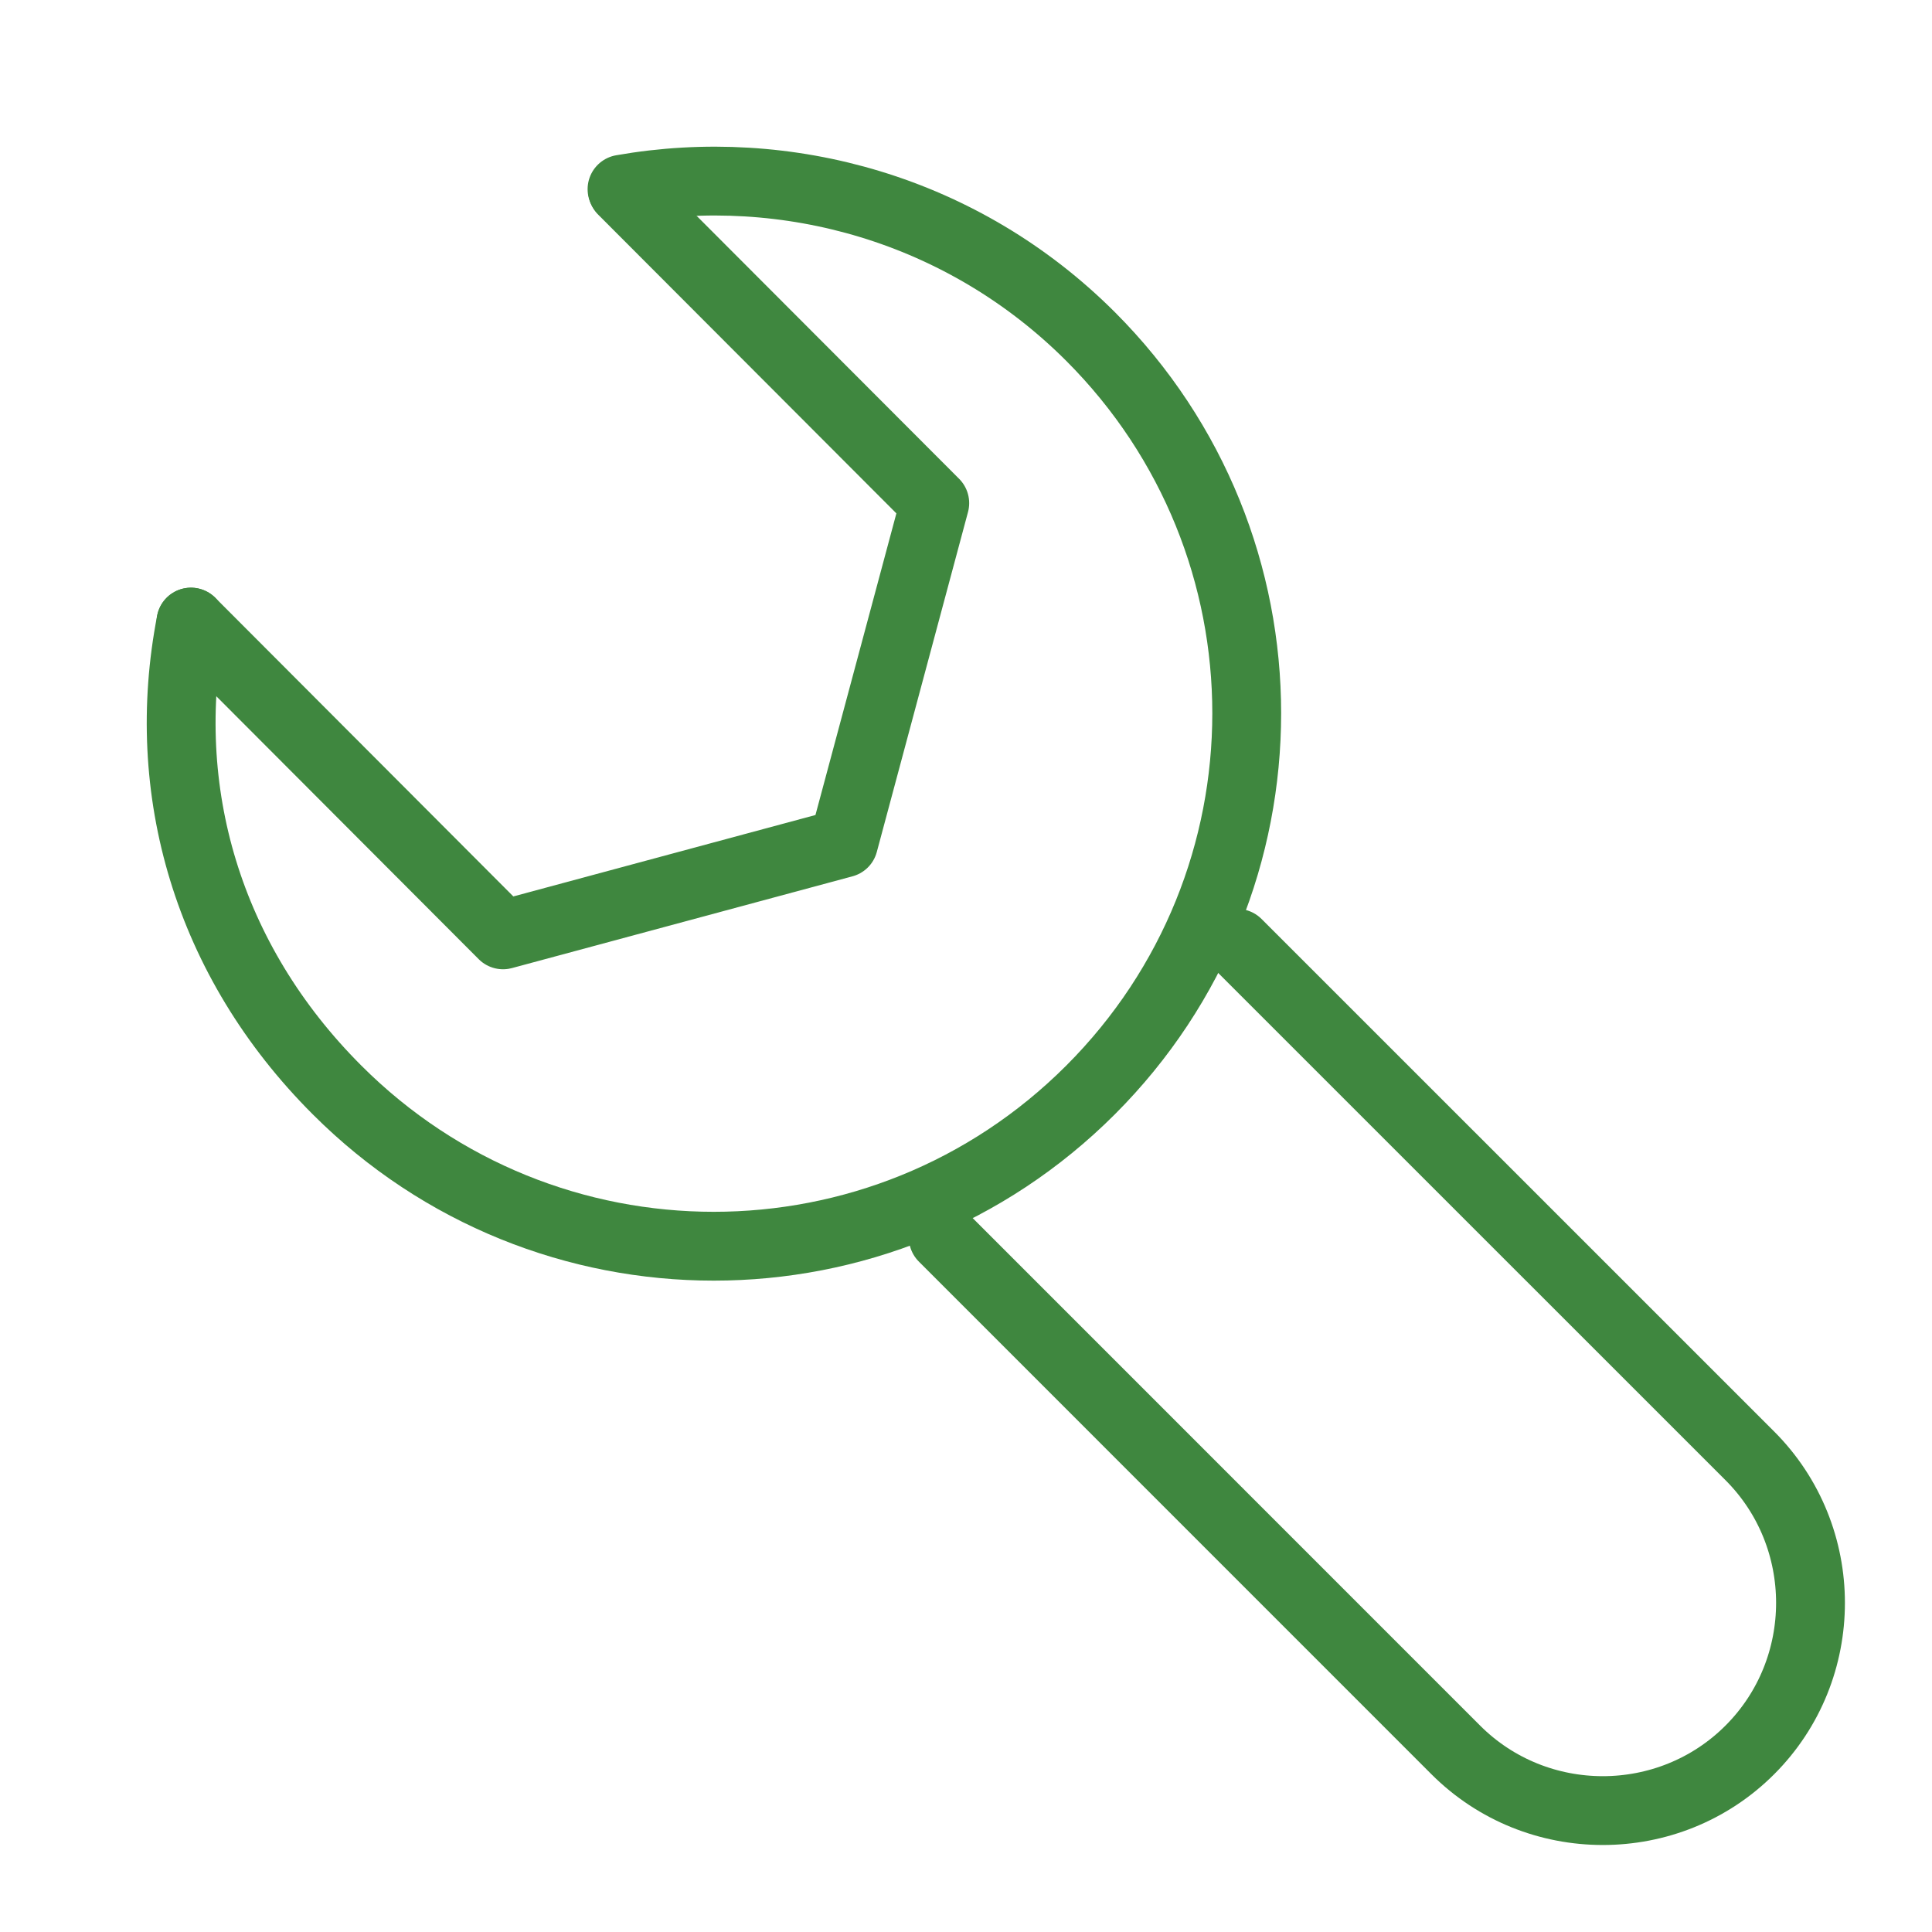
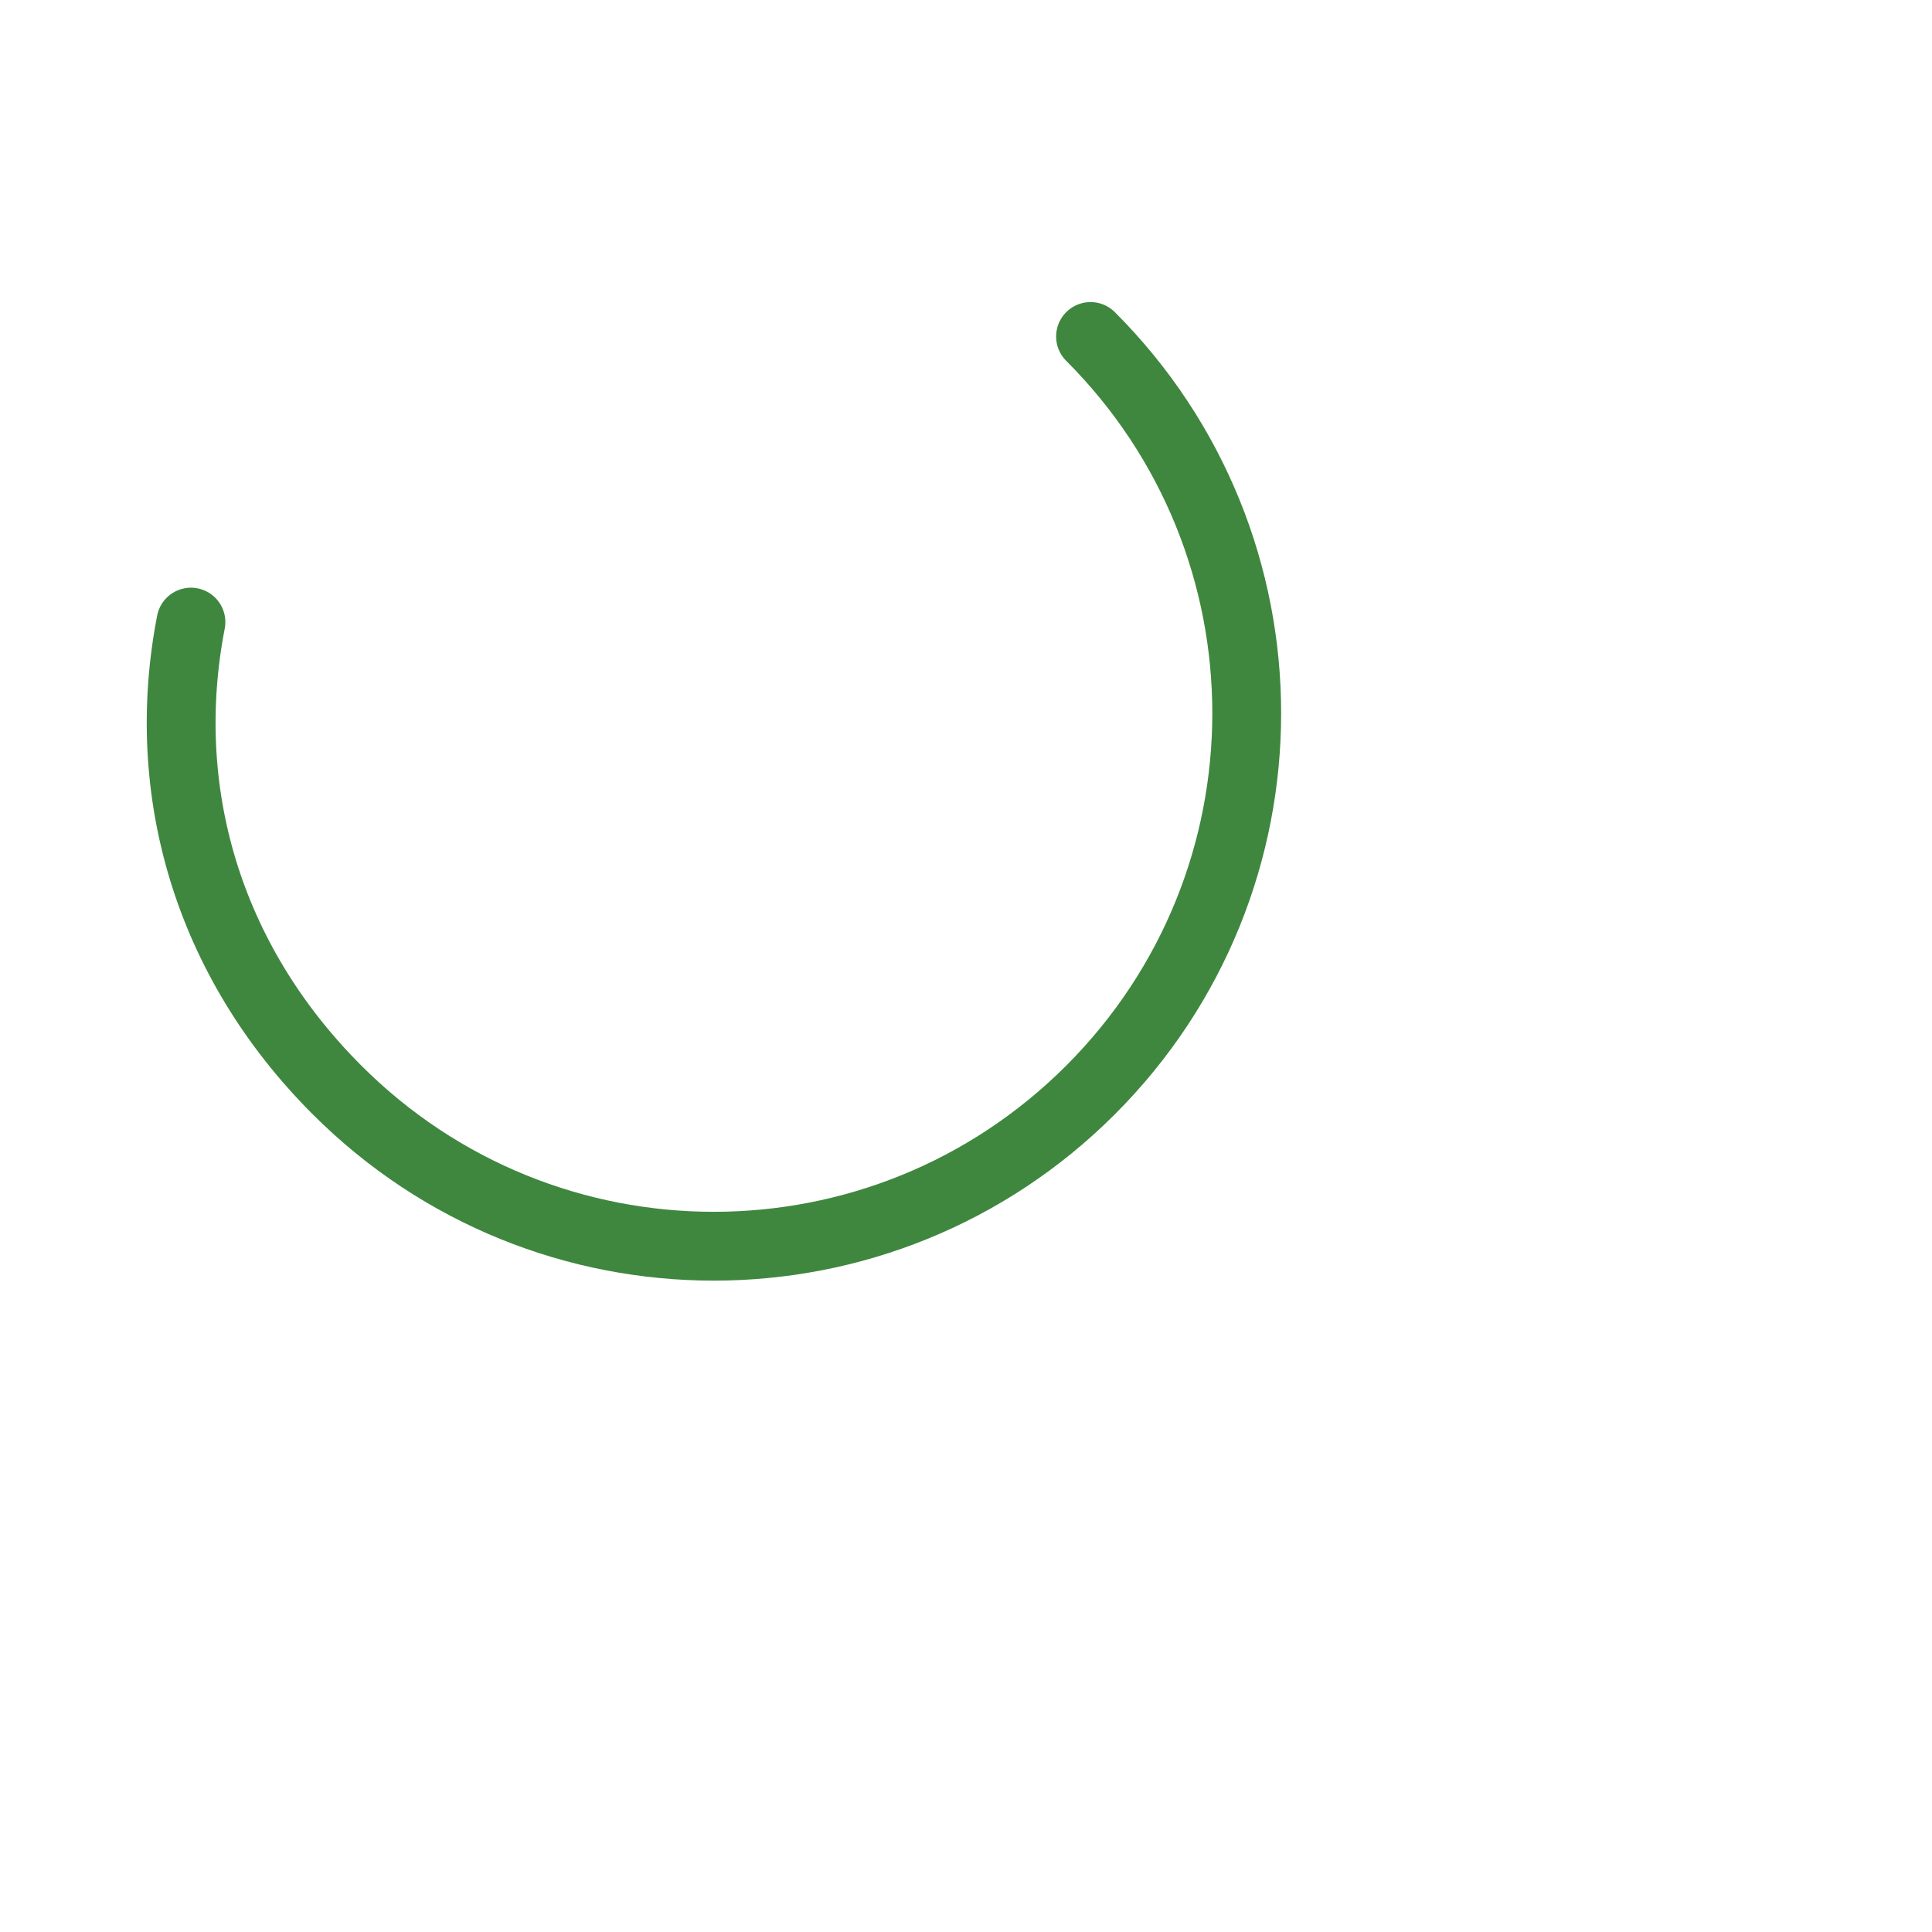
<svg xmlns="http://www.w3.org/2000/svg" width="24px" height="24px" viewBox="0 0 24 24" version="1.1">
  <title>34B61298-4F20-408B-AE83-090F026CB8B6</title>
  <g id="Page-1" stroke="none" stroke-width="1" fill="none" fill-rule="evenodd" stroke-linecap="round" stroke-linejoin="round">
    <g id="export" transform="translate(-440, -673)" stroke="#3F873F" stroke-width="0.855">
      <g id="service" transform="translate(440, 673)">
        <g id="Group" transform="translate(2.25, 2.25)">
-           <path d="M0.122,5.478 C-0.283,7.563 0.324,9.678 1.937,11.29 C4.524,13.878 8.709,13.878 11.297,11.29 C13.884,8.703 13.884,4.518 11.297,1.93 C9.714,0.348 7.524,-0.26 5.477,0.1" id="Path" />
-           <path d="M13.119,9.468 L19.487,15.835 C20.492,16.84 20.492,18.483 19.487,19.488 C18.482,20.493 16.839,20.493 15.834,19.488 L9.467,13.12" id="Path" />
-           <polyline id="Path" points="5.484 0.115 9.362 4 8.229 8.223 3.999 9.363 0.122 5.478" />
+           <path d="M0.122,5.478 C-0.283,7.563 0.324,9.678 1.937,11.29 C4.524,13.878 8.709,13.878 11.297,11.29 C13.884,8.703 13.884,4.518 11.297,1.93 " id="Path" />
        </g>
      </g>
    </g>
  </g>
</svg>